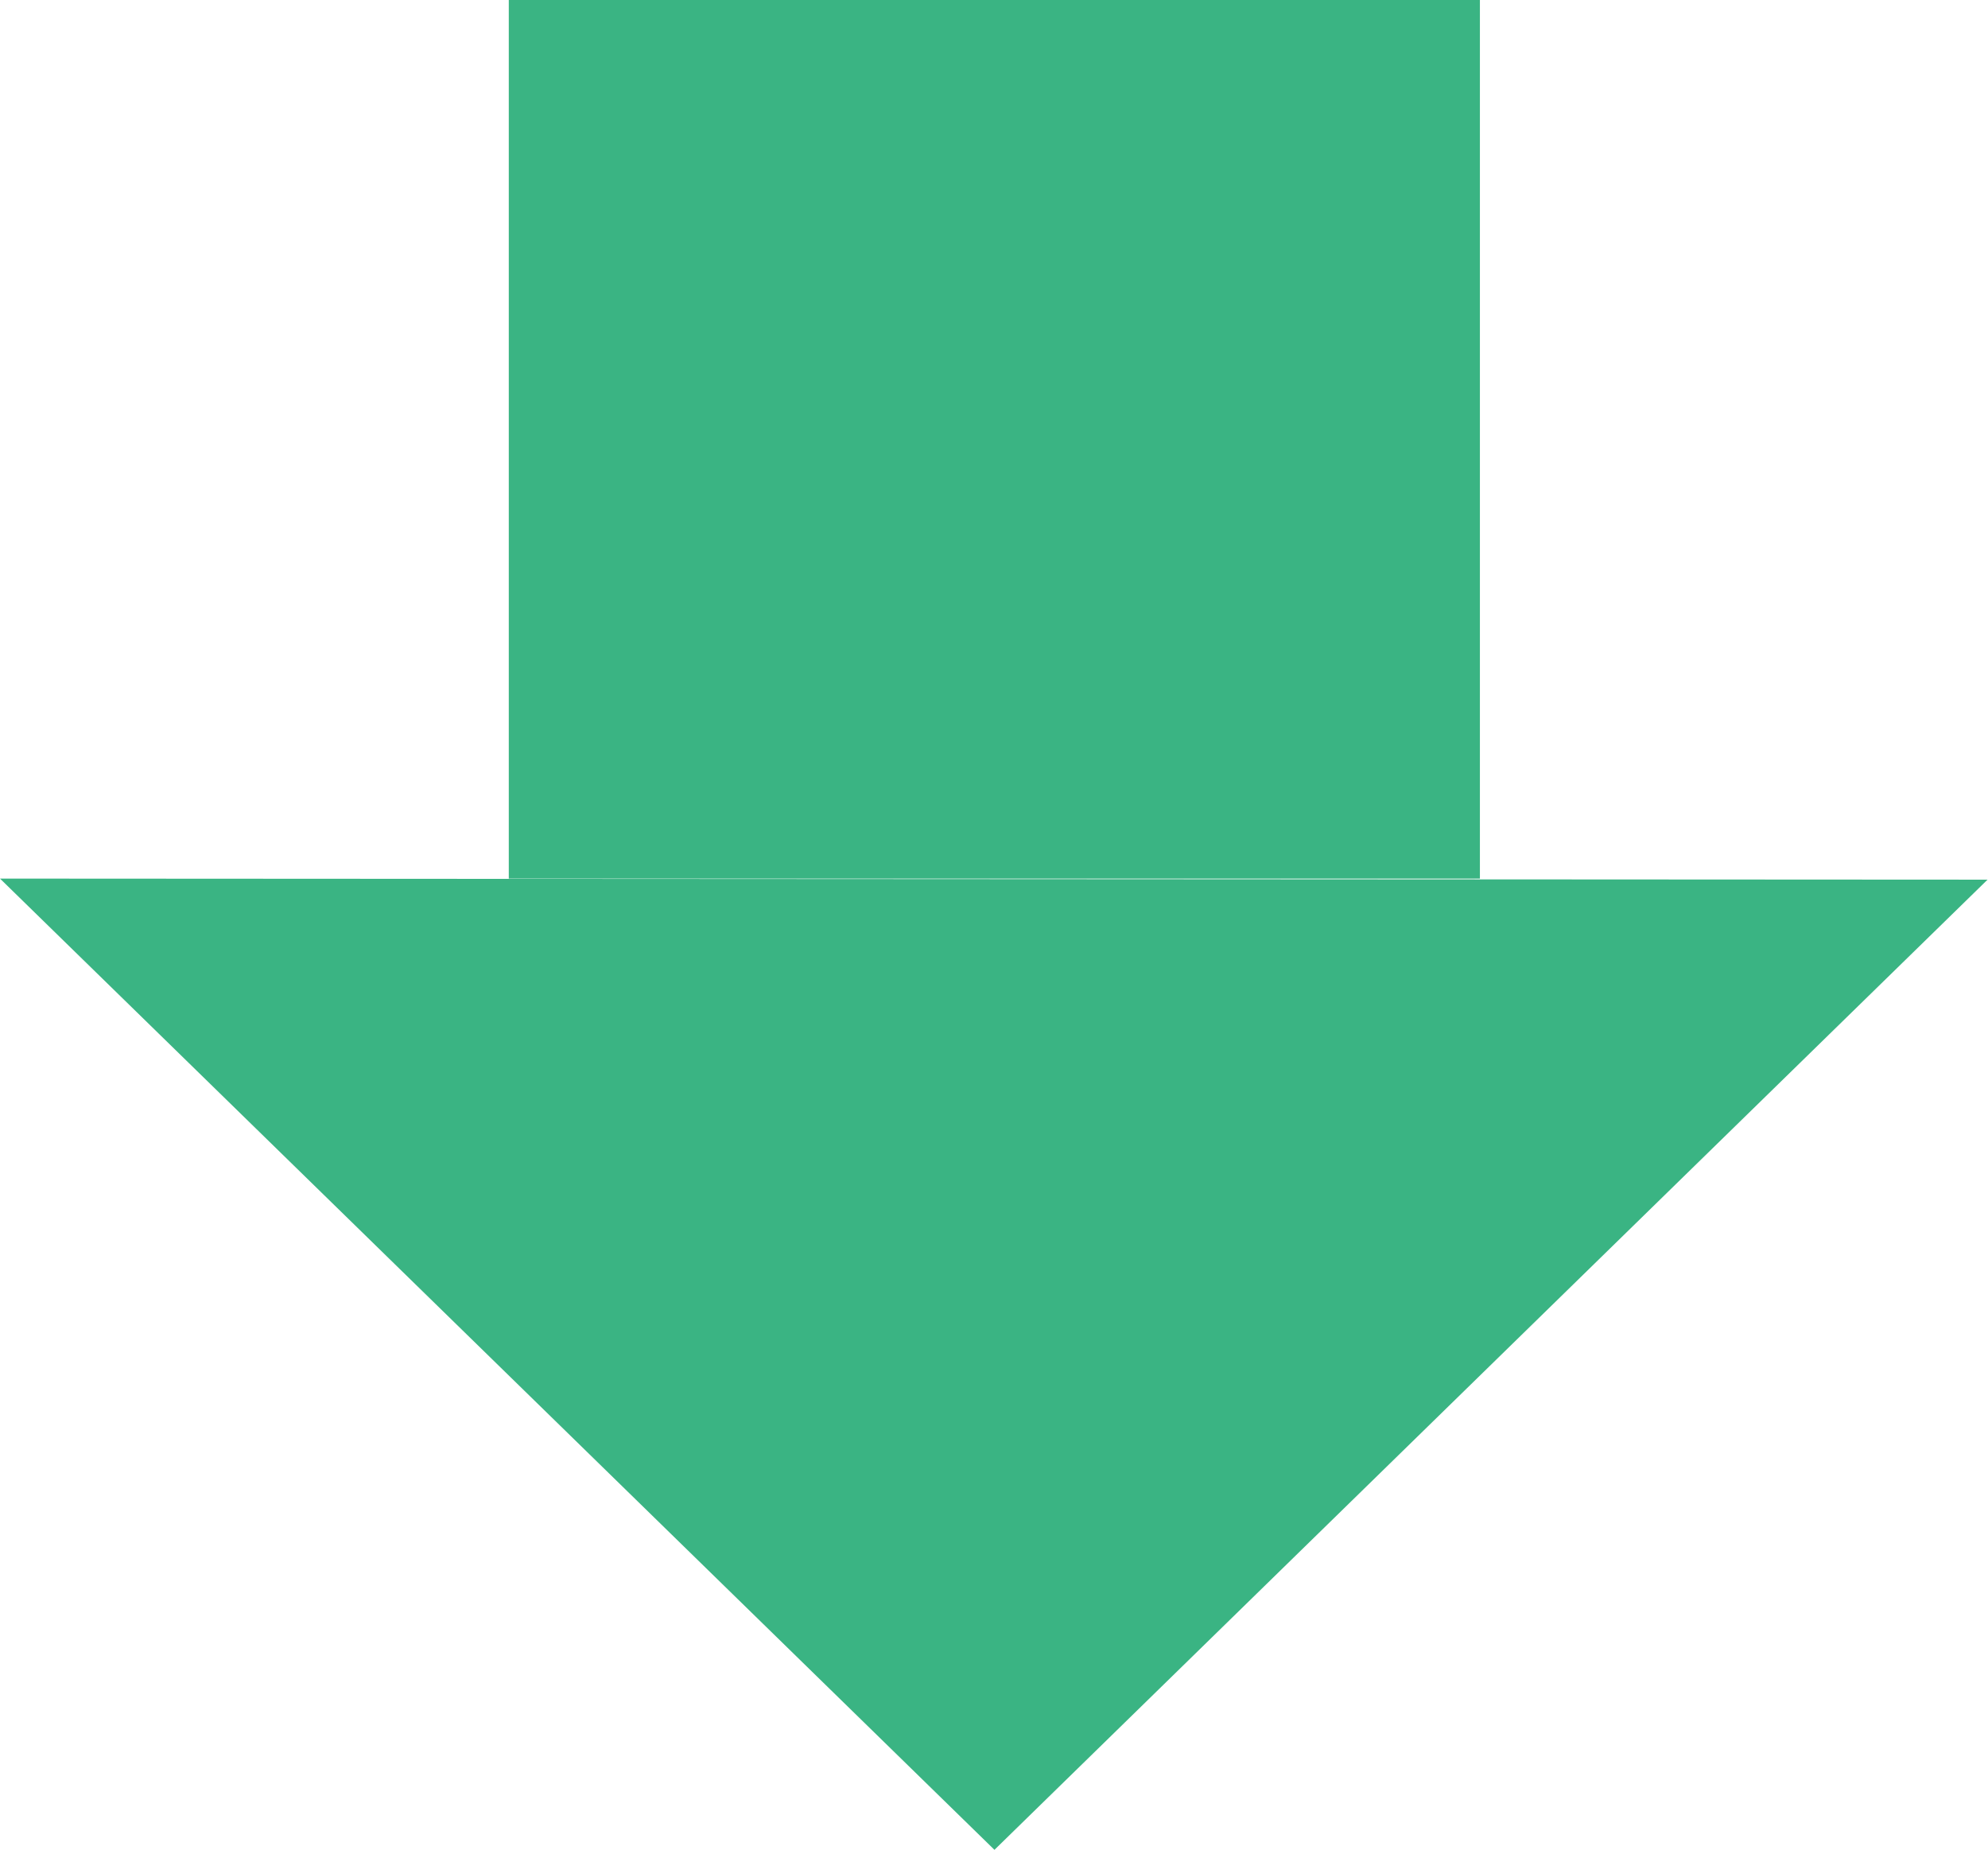
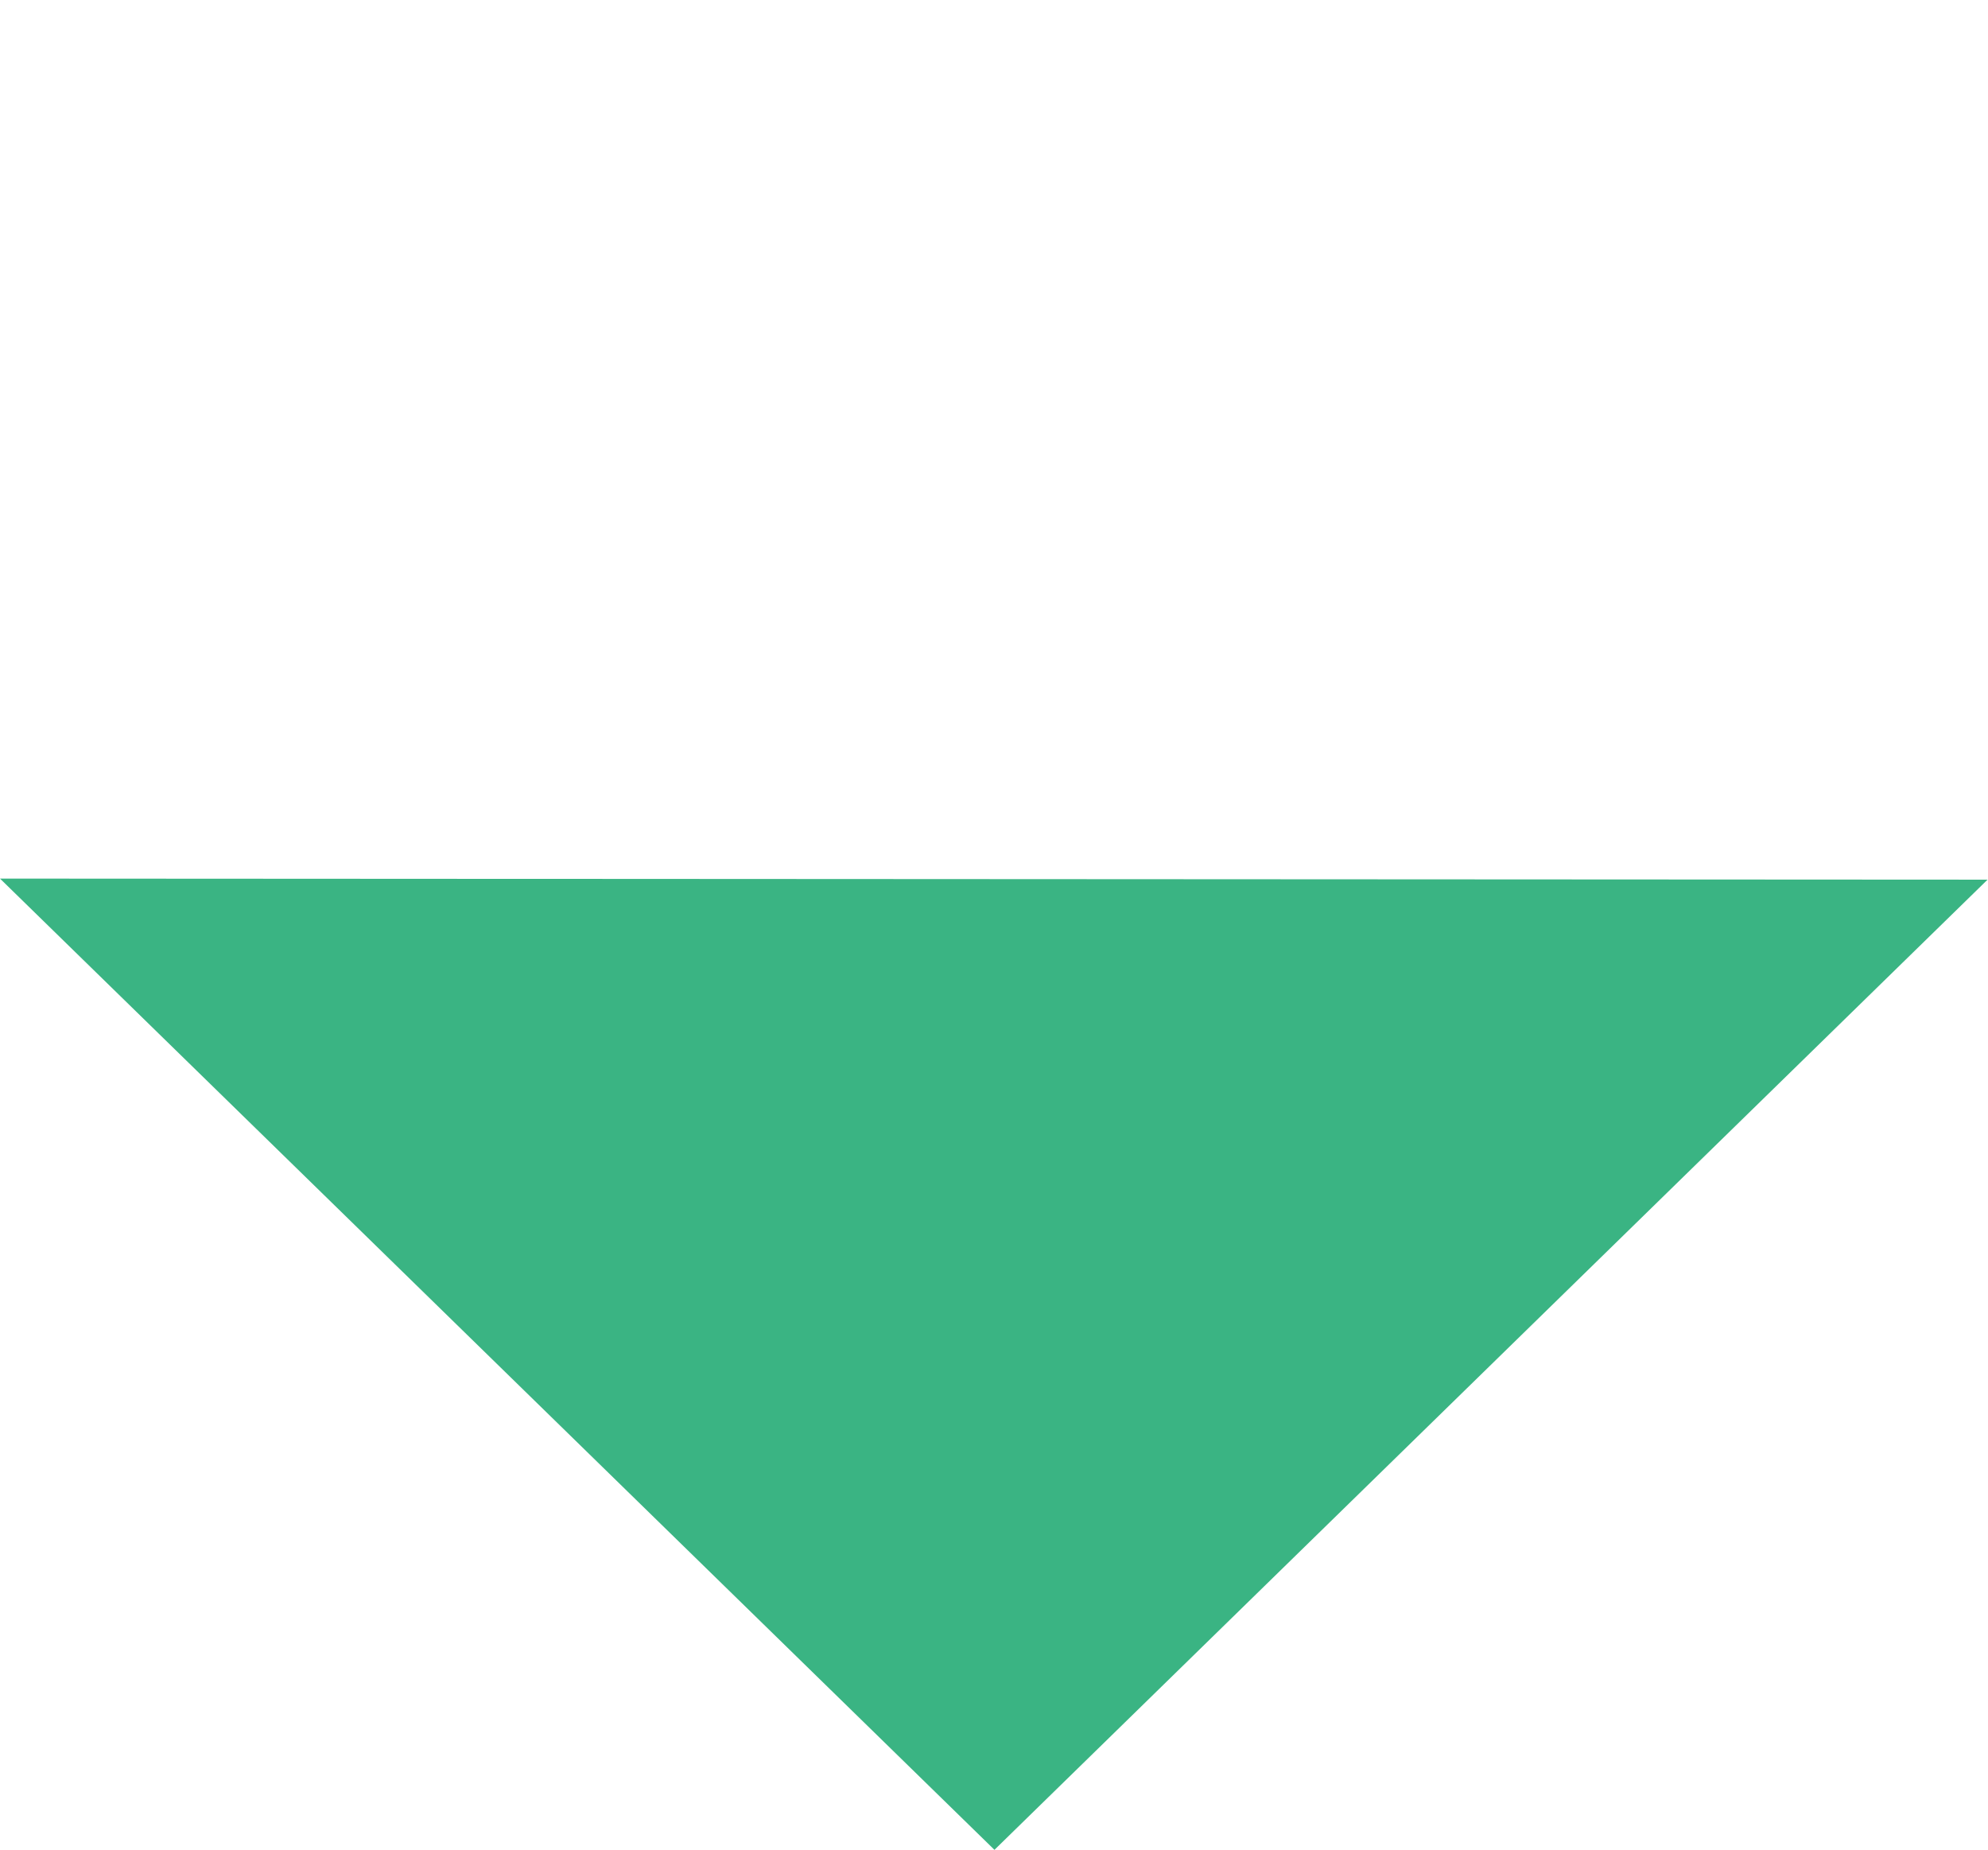
<svg xmlns="http://www.w3.org/2000/svg" width="86" height="80" viewBox="0 0 86 80">
  <defs>
    <style>
      .cls-1 {
        fill: #3ab483;
        fill-rule: evenodd;
      }
    </style>
  </defs>
  <g id="personal_prepare_xxx_img_arrow_down.svg" data-name="personal_prepare_xxx/img_arrow_down.svg">
-     <path id="シェイプ_1" data-name="シェイプ 1" class="cls-1" d="M5722.01,796v38h42.01V796h-42.01Zm21.01,80.007,42.96-41.96L5700,834Z" transform="translate(-5700 -796)" />
+     <path id="シェイプ_1" data-name="シェイプ 1" class="cls-1" d="M5722.01,796v38h42.01h-42.01Zm21.01,80.007,42.96-41.96L5700,834Z" transform="translate(-5700 -796)" />
  </g>
</svg>